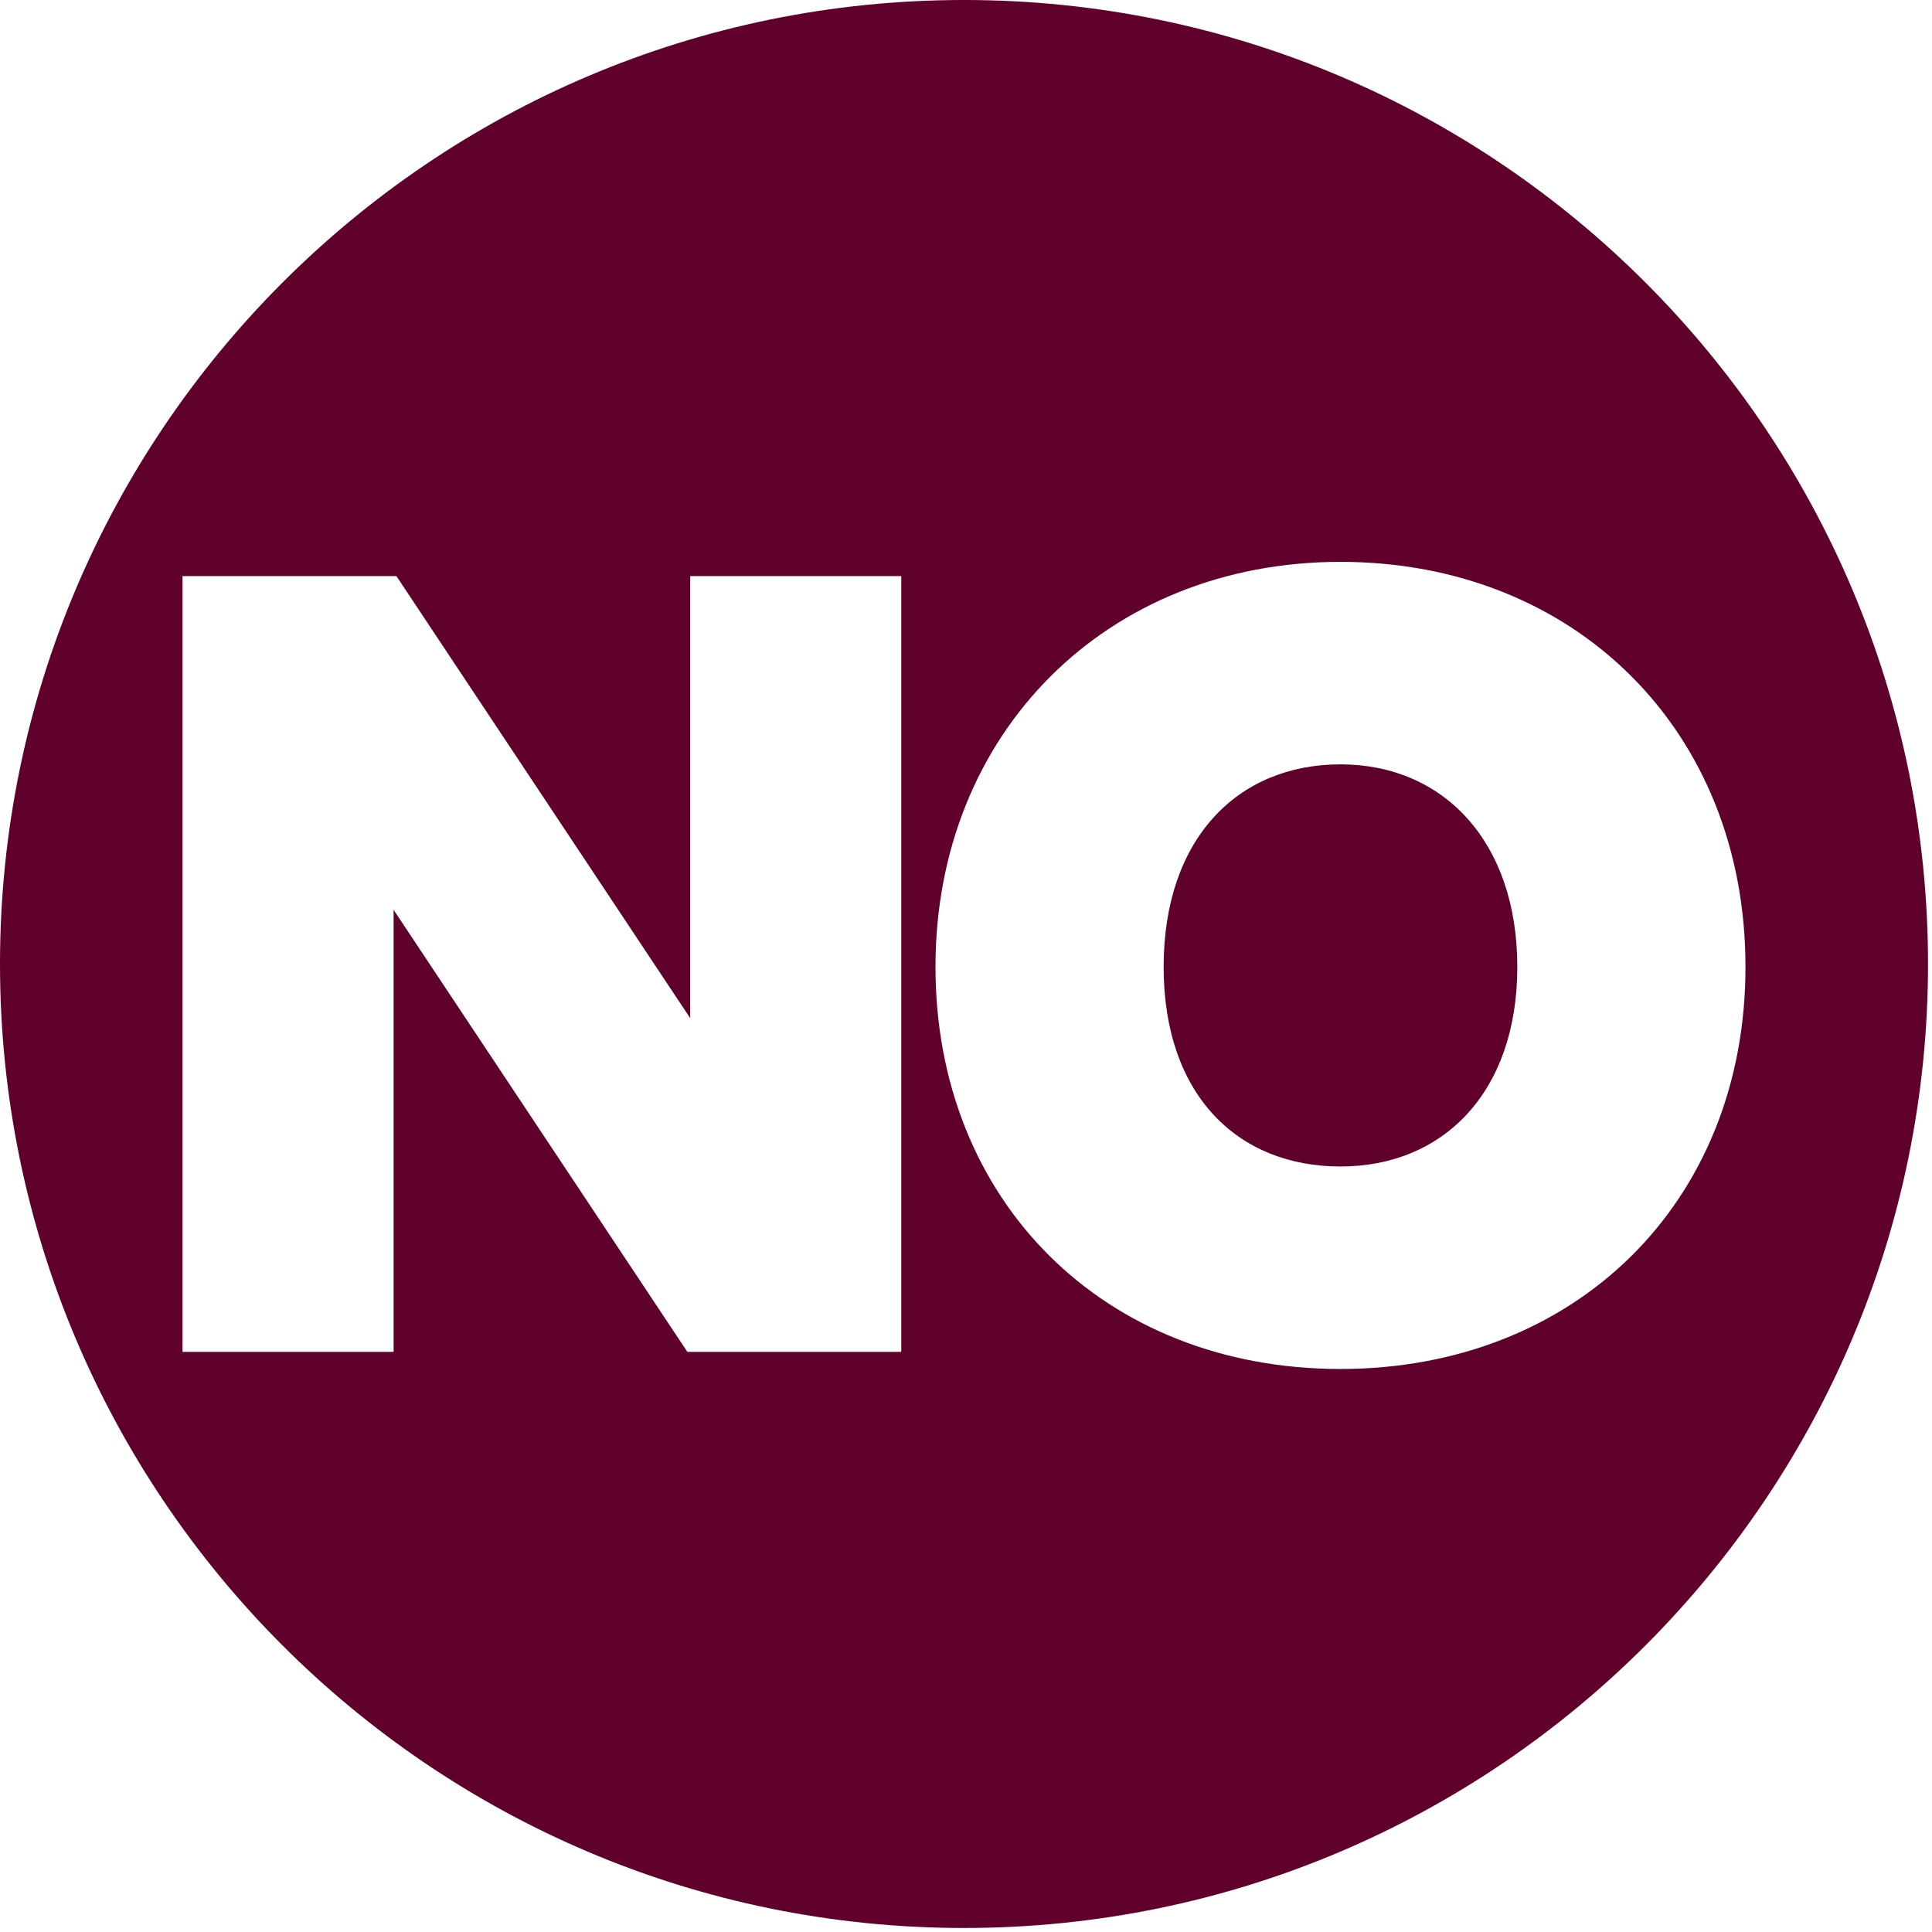
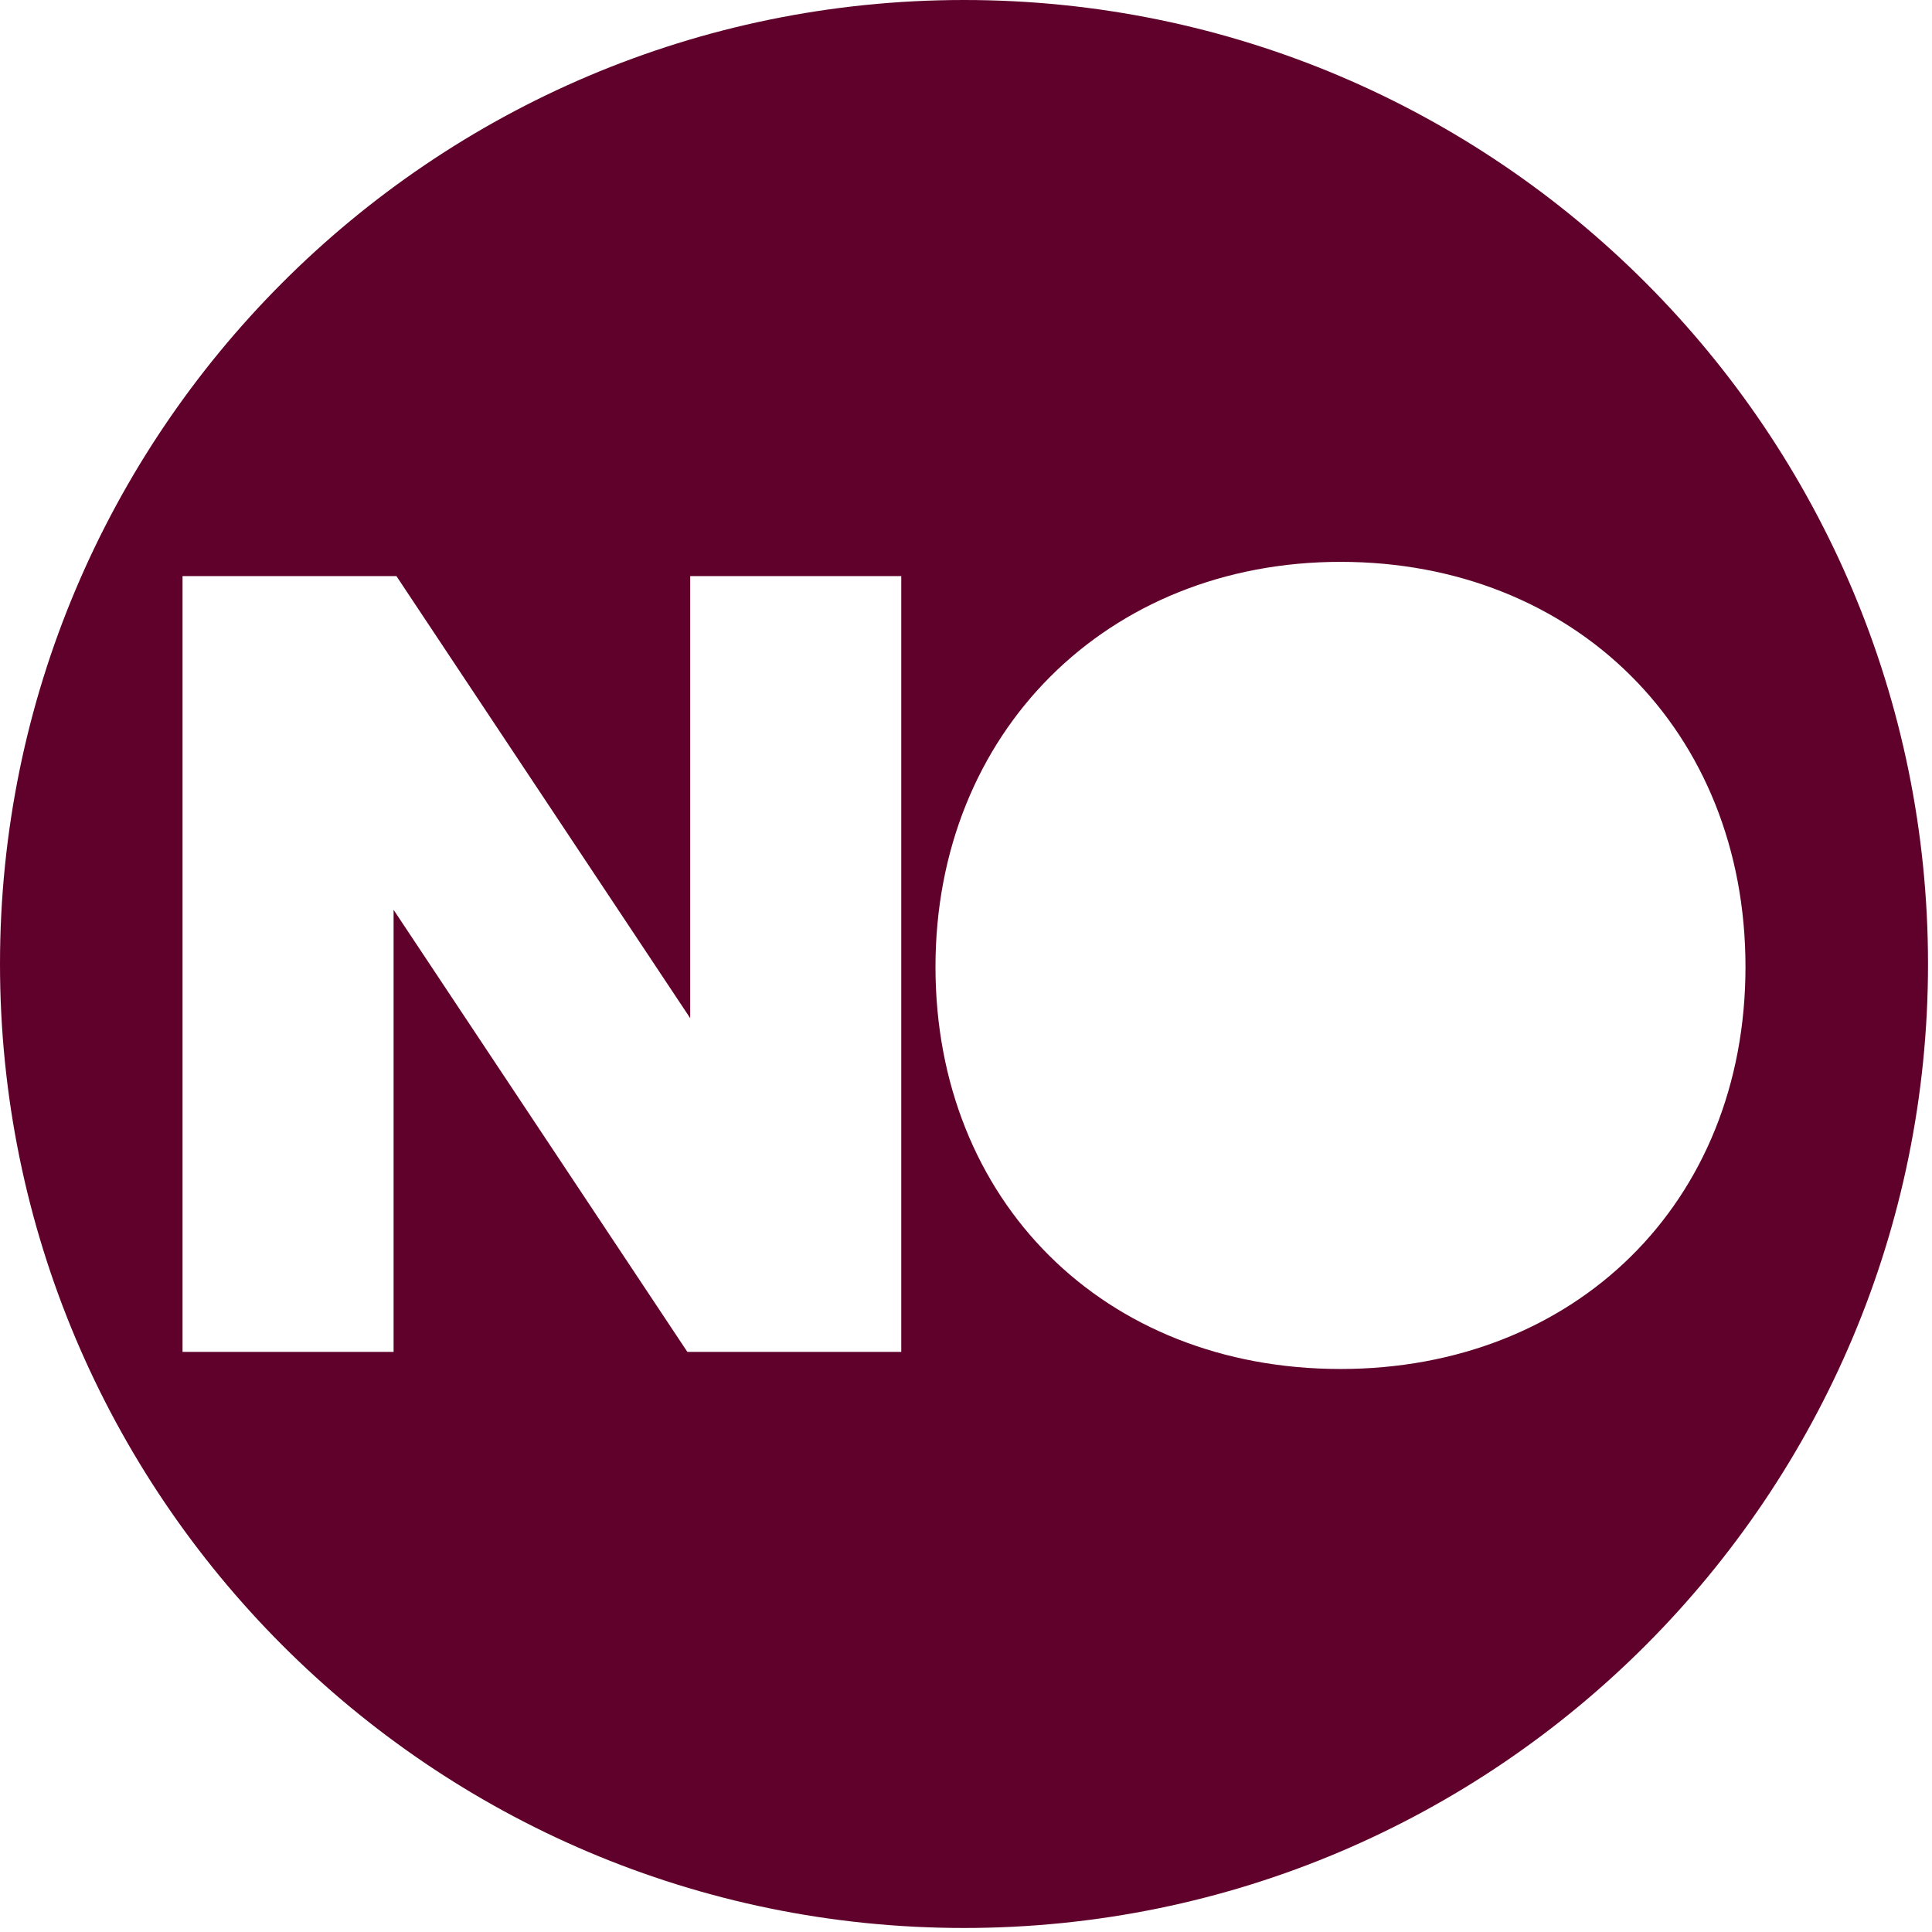
<svg xmlns="http://www.w3.org/2000/svg" width="417" height="417" viewBox="0 0 417 417" fill="none">
  <path d="M208.07 0C92.954 0 0 93.568 0 208.067C0 322.565 92.954 416.133 208.07 416.133C323.186 416.133 416.14 322.565 416.14 208.067C416.14 93.568 323.186 0 208.07 0ZM194.527 291.786H148.358L84.952 196.371V291.786H39.398V124.348H85.567L148.973 219.763V124.348H194.527V291.786ZM289.328 295.479C238.233 295.479 201.914 259.16 201.914 208.682C201.914 158.205 238.849 121.27 289.328 121.27C339.806 121.27 376.742 157.589 376.742 208.682C376.742 259.776 339.806 295.479 289.328 295.479Z" fill="#60012C" />
-   <path d="M289.326 164.977C267.165 164.977 251.16 180.982 251.16 208.683C251.16 236.384 267.165 251.774 289.326 251.774C311.488 251.774 327.494 235.768 327.494 208.683C327.494 181.597 311.488 164.977 289.326 164.977Z" fill="#60012C" />
</svg>